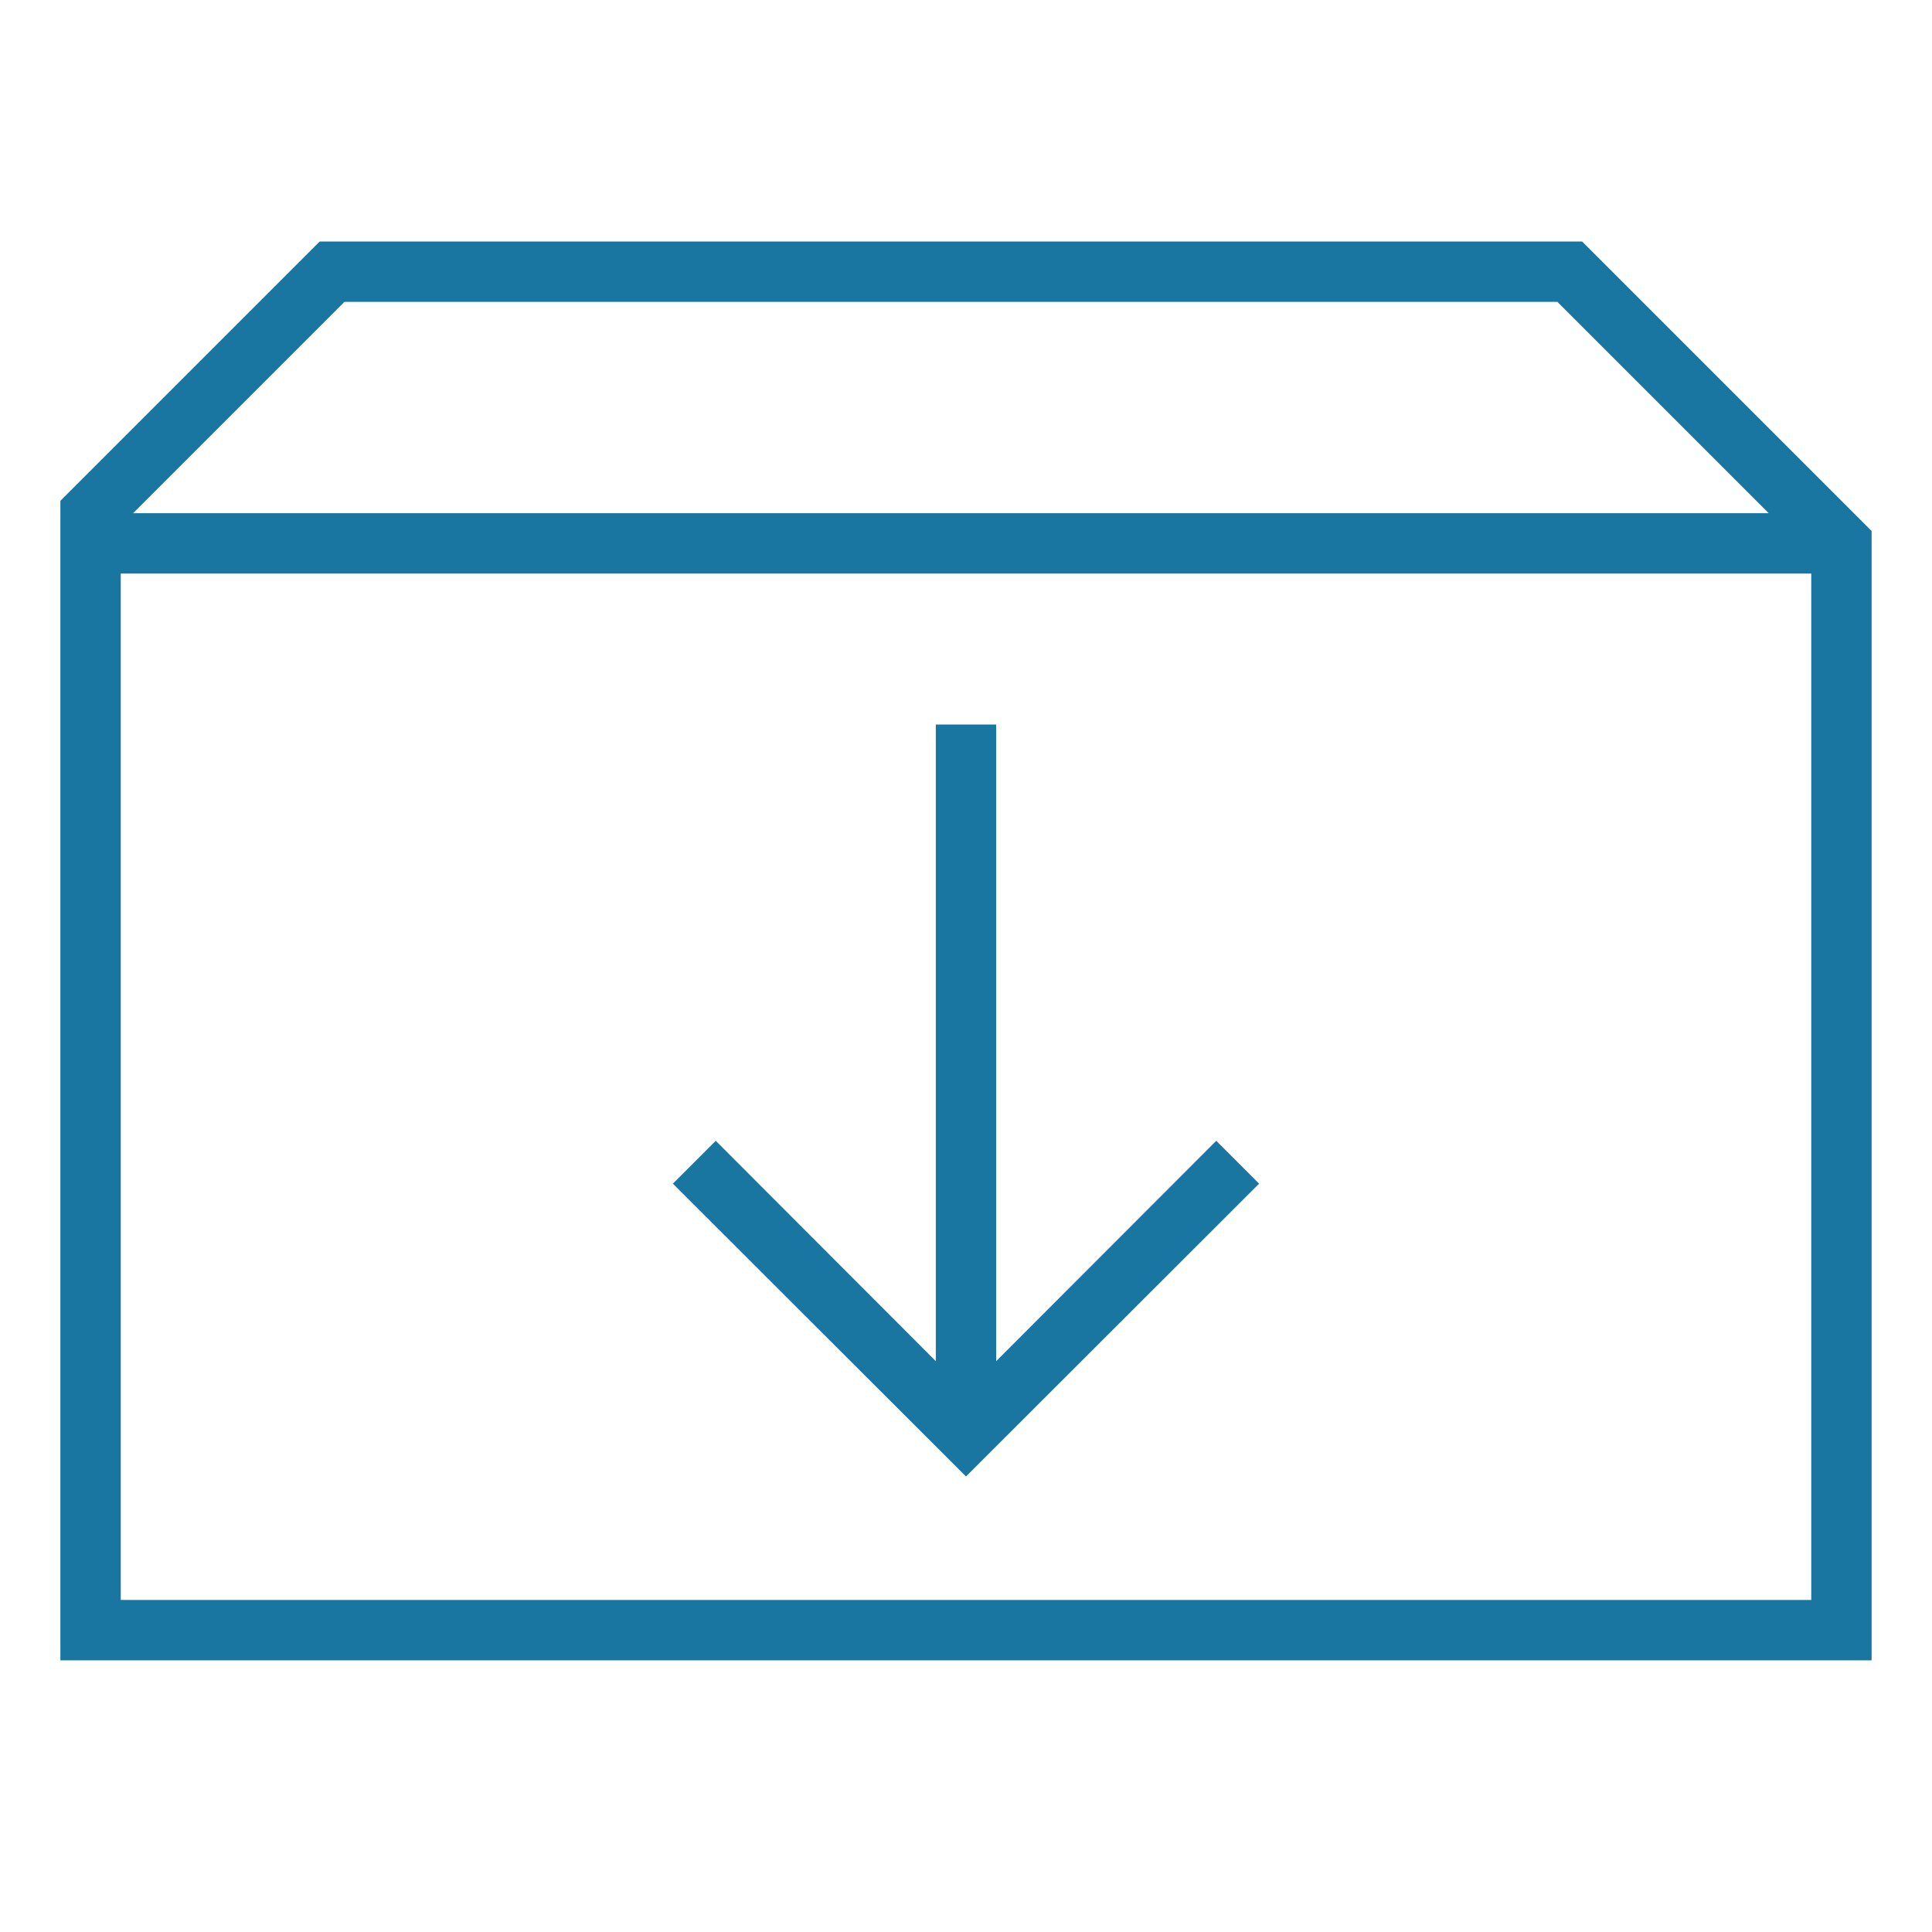
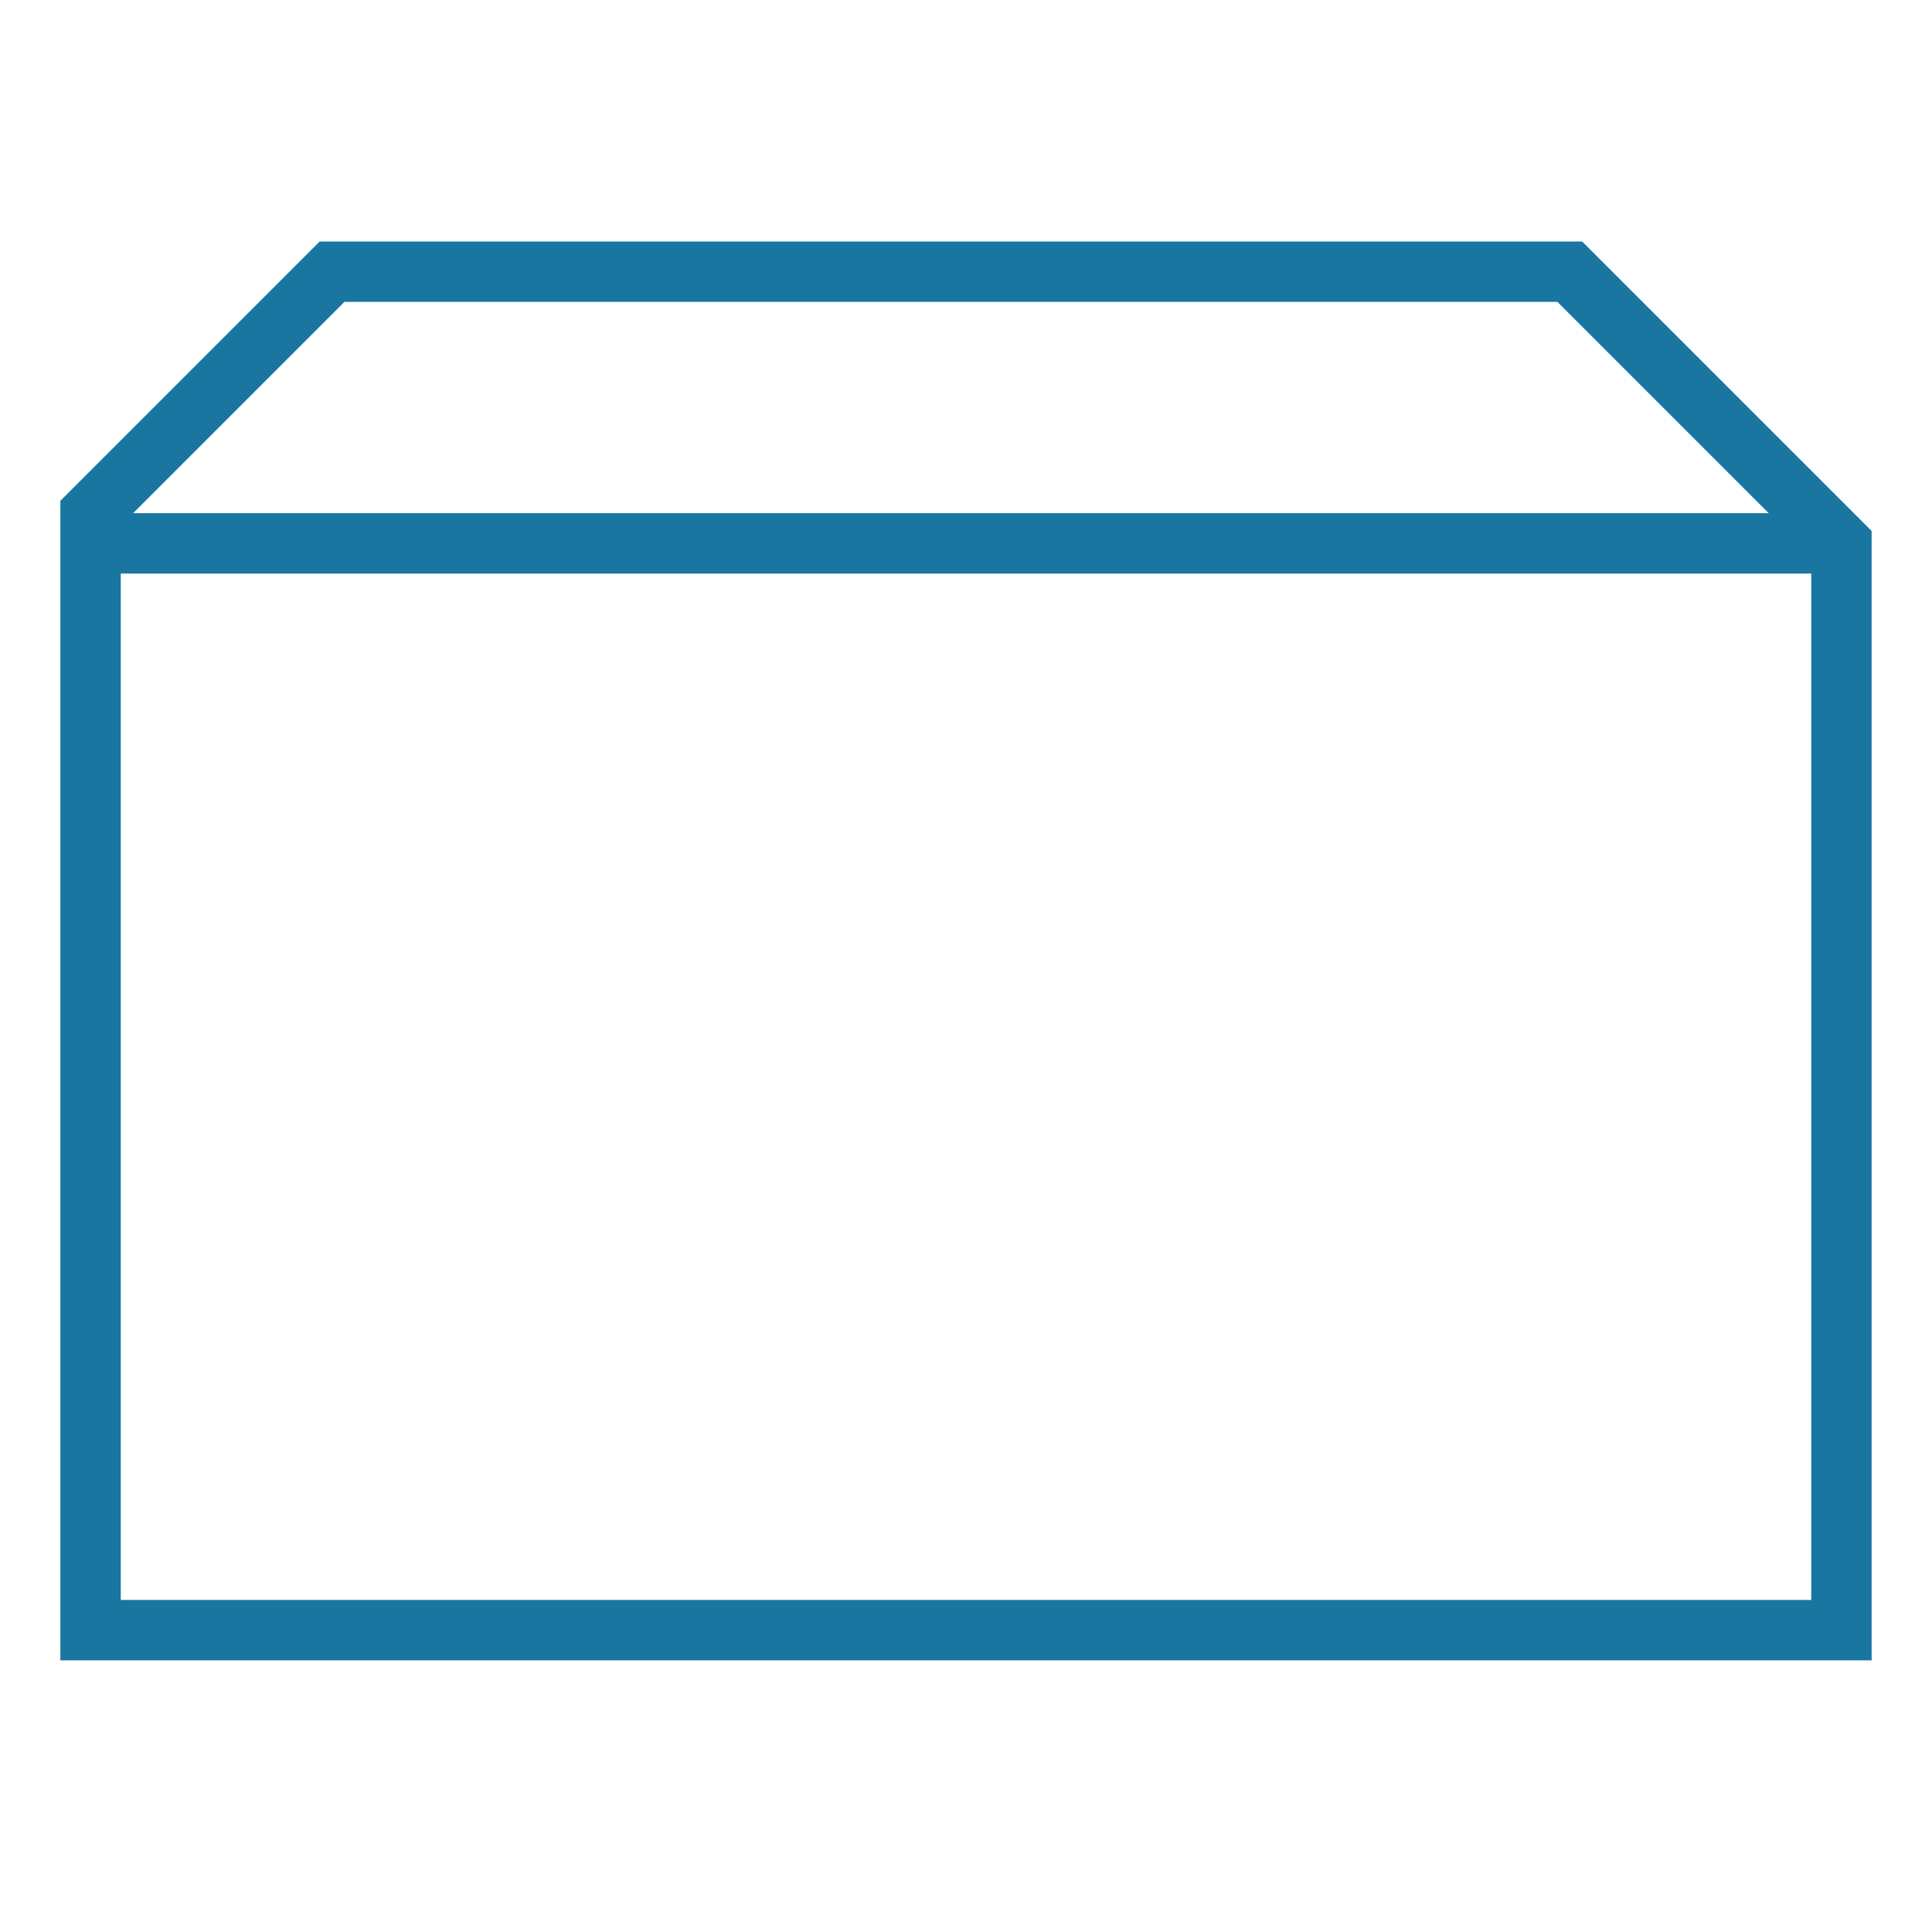
<svg xmlns="http://www.w3.org/2000/svg" id="图层_1" data-name="图层 1" viewBox="0 0 64 64">
  <defs>
    <style>.cls-1{fill:#1976a1;}</style>
  </defs>
-   <polygon class="cls-1" points="33 45.09 33 24 31 24 31 45.09 23.71 37.79 22.29 39.21 32 48.91 41.71 39.21 40.29 37.79 33 45.09" />
  <path class="cls-1" d="M52.41,8H10.59L2,16.59V55H62V17.59Zm-41,2H51.59l7,7H4.41ZM4,53V19H60V53Z" />
</svg>